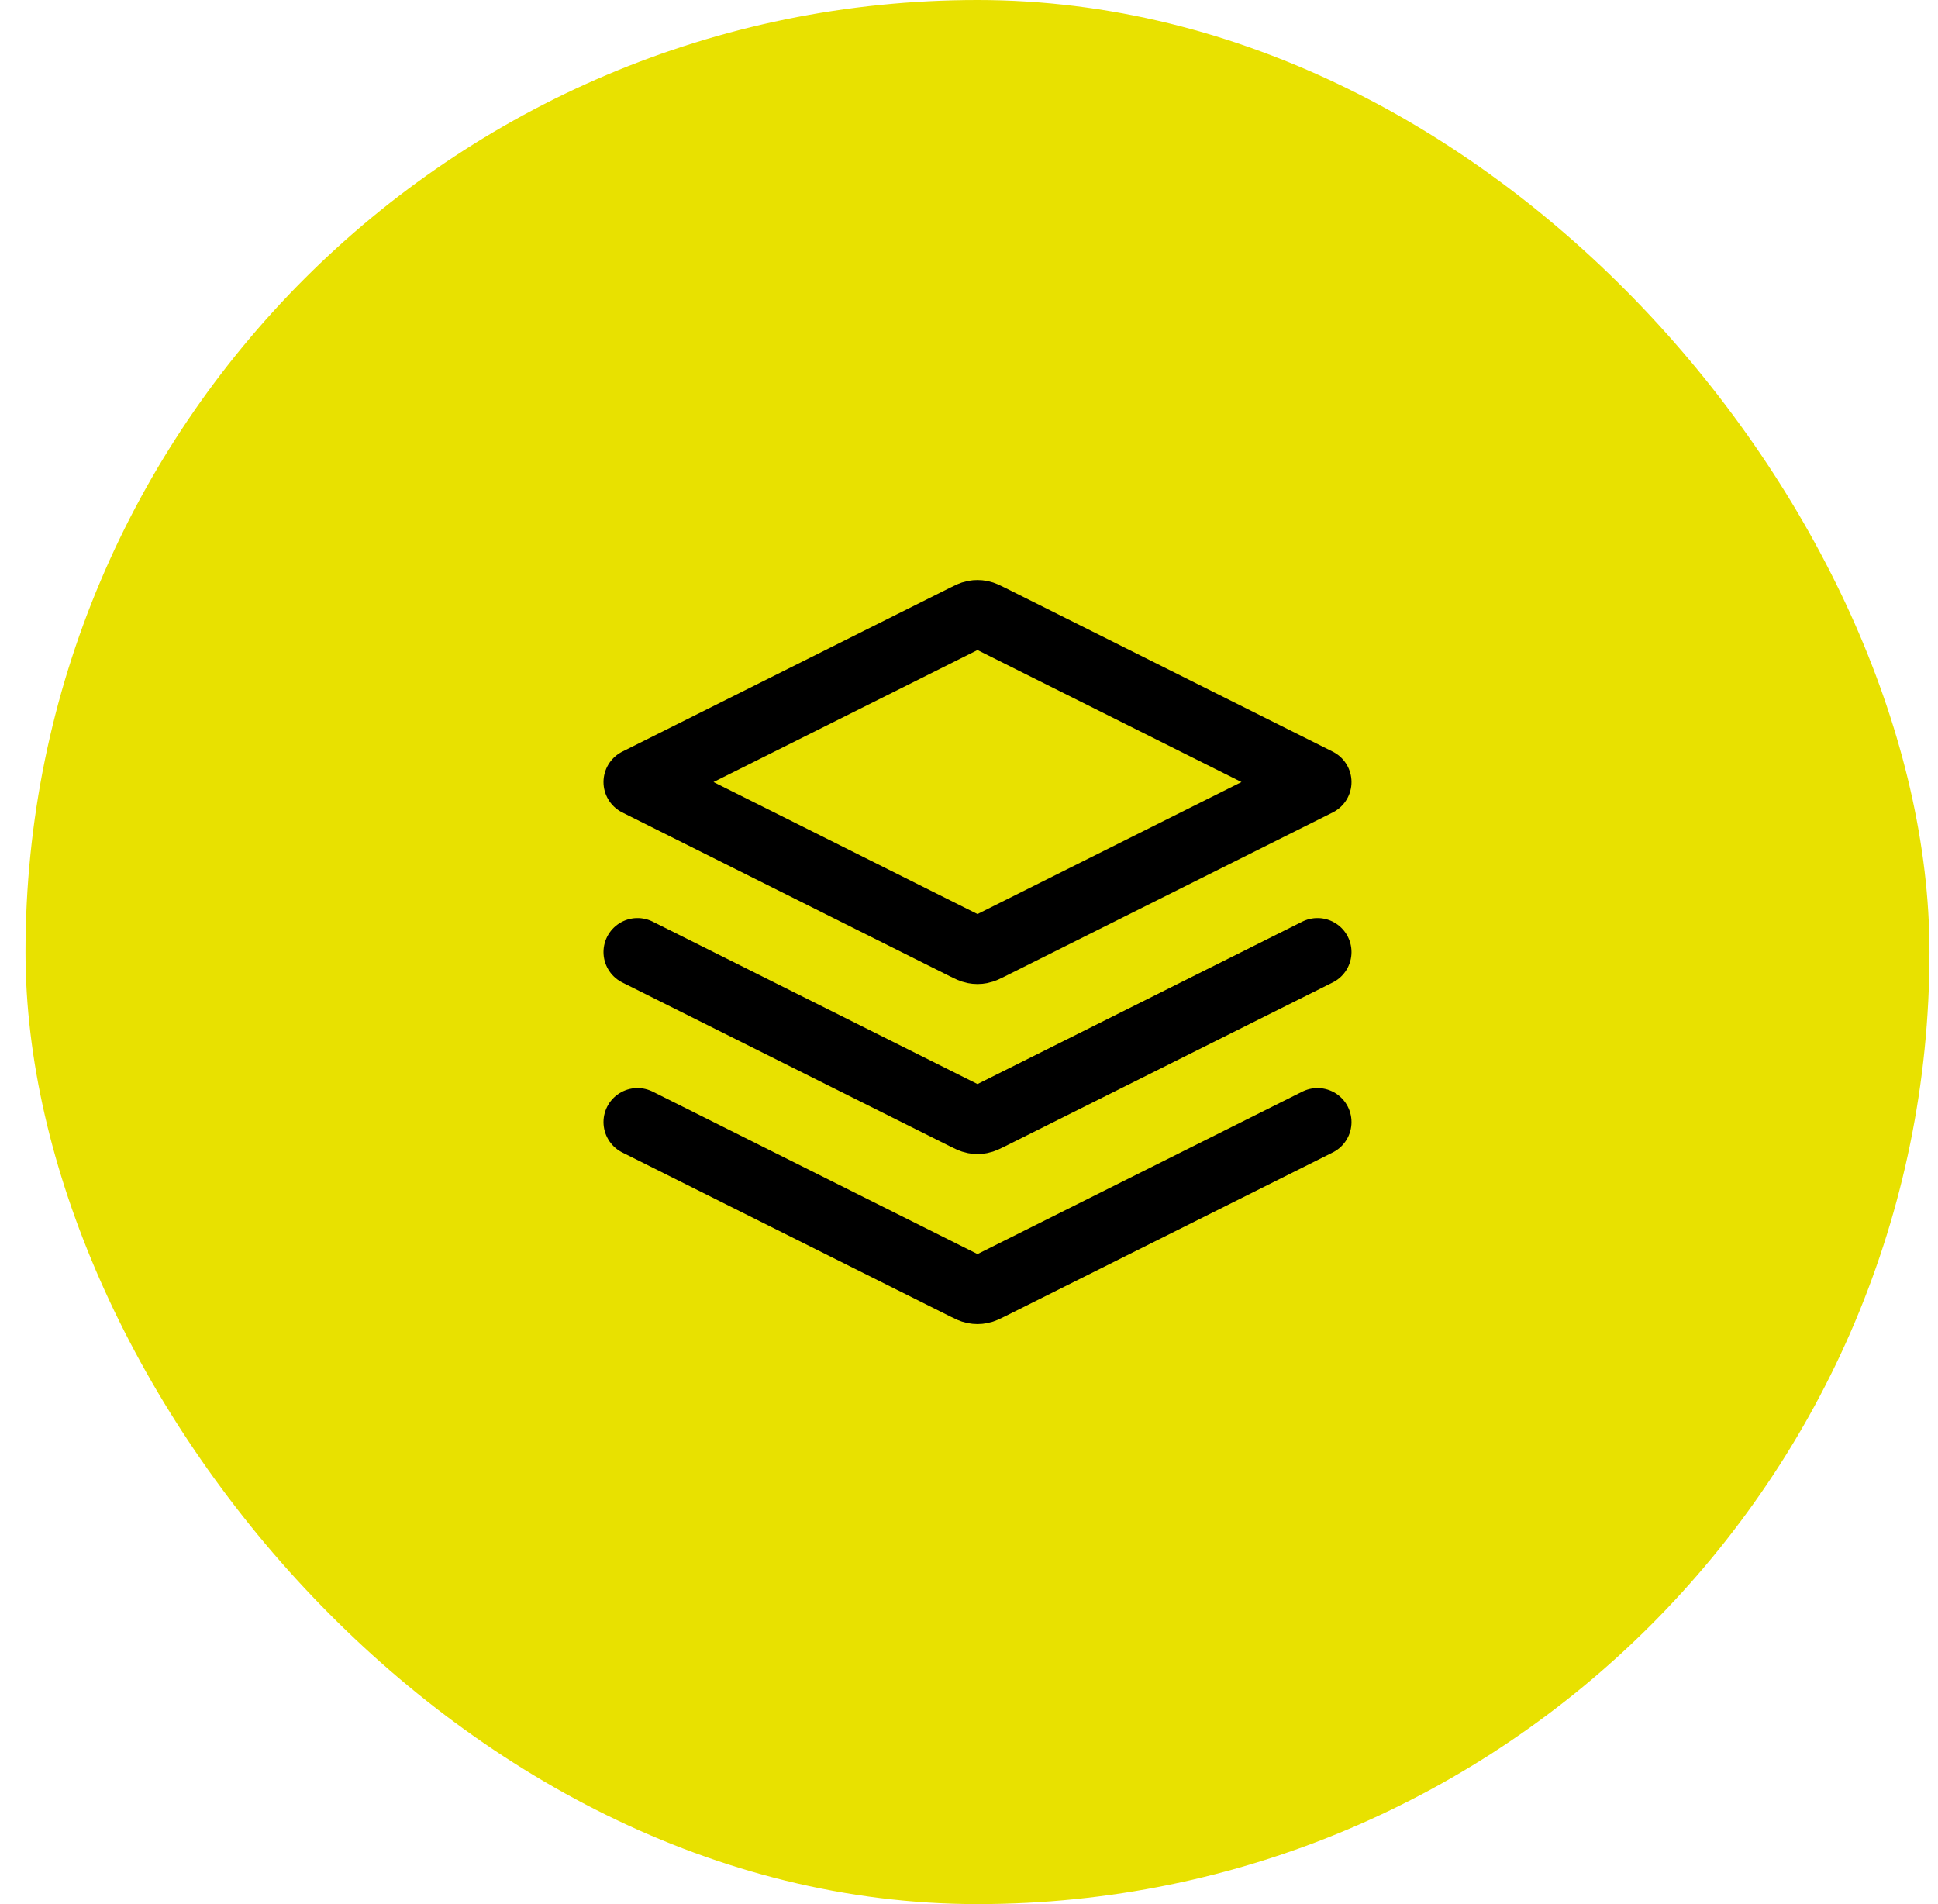
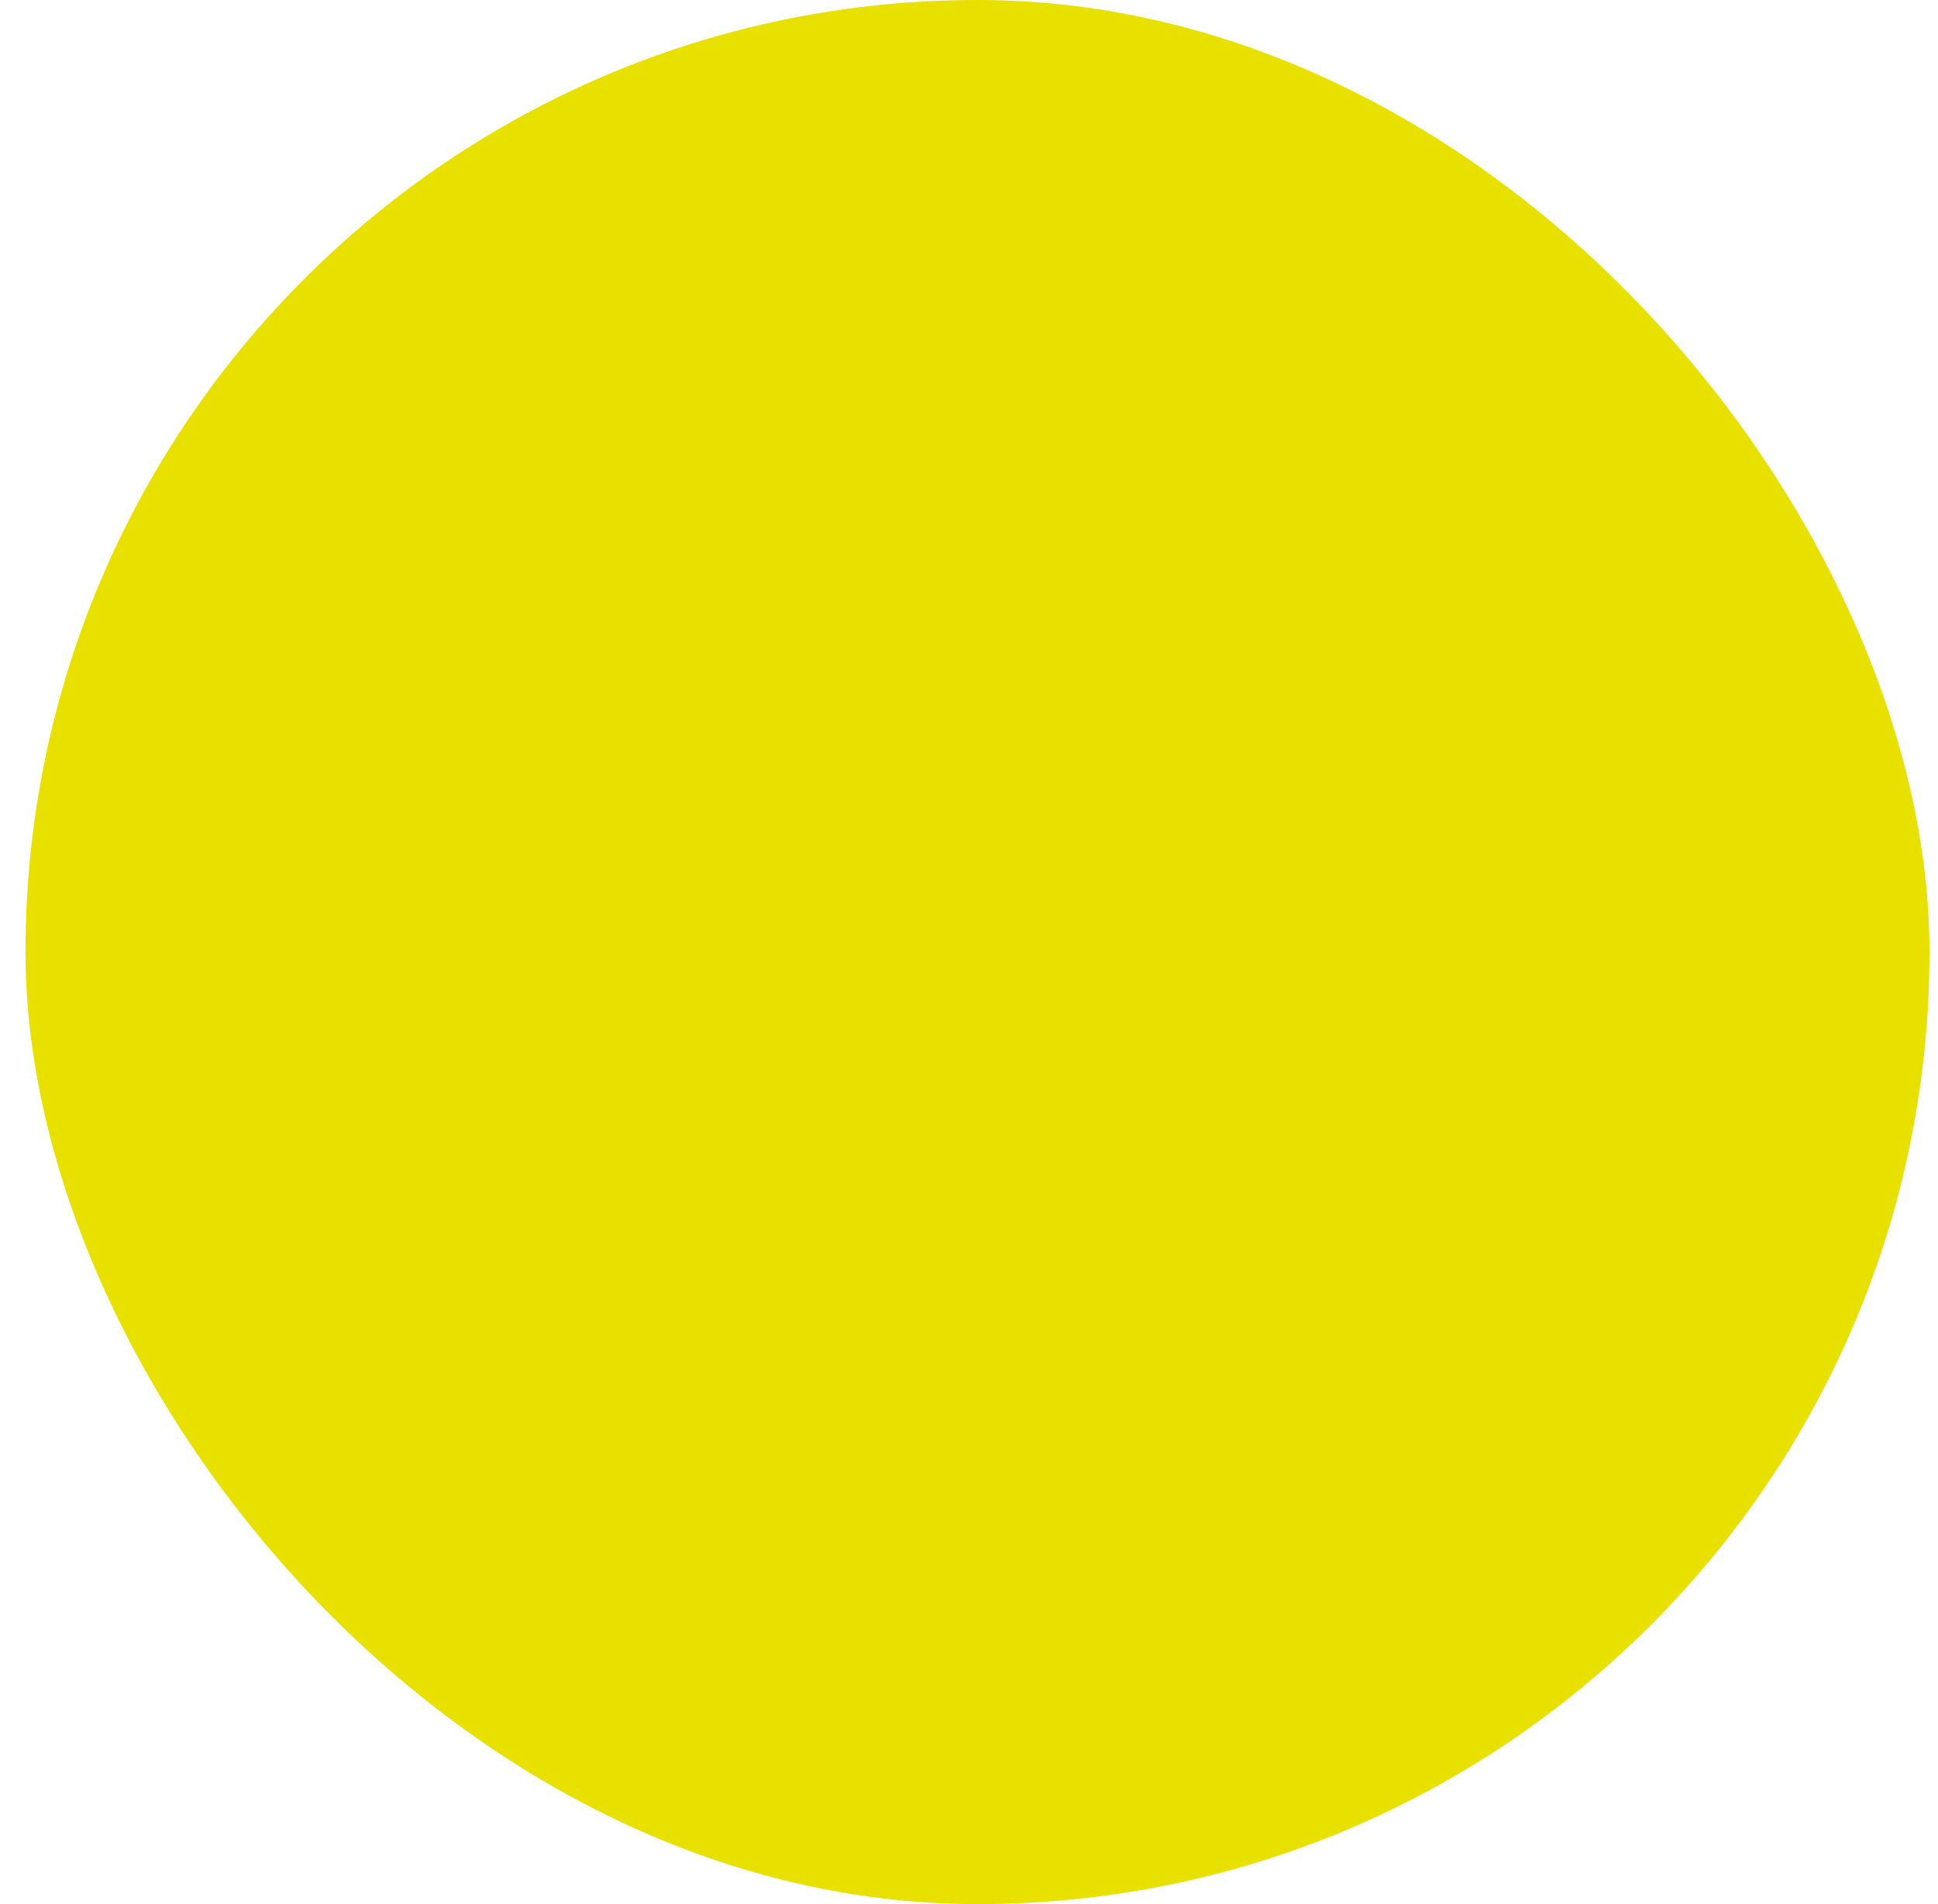
<svg xmlns="http://www.w3.org/2000/svg" width="57" height="56" viewBox="0 0 57 56" fill="none">
  <rect x="0.75" width="56" height="56" rx="28" fill="#E8E100" />
-   <path d="M18.75 28L28.392 32.821C28.523 32.887 28.589 32.919 28.658 32.932C28.719 32.944 28.781 32.944 28.842 32.932C28.911 32.919 28.977 32.887 29.108 32.821L38.75 28M18.75 33L28.392 37.821C28.523 37.887 28.589 37.919 28.658 37.932C28.719 37.944 28.781 37.944 28.842 37.932C28.911 37.919 28.977 37.887 29.108 37.821L38.75 33M18.75 23L28.392 18.179C28.523 18.113 28.589 18.08 28.658 18.067C28.719 18.056 28.781 18.056 28.842 18.067C28.911 18.08 28.977 18.113 29.108 18.179L38.75 23L29.108 27.821C28.977 27.887 28.911 27.919 28.842 27.932C28.781 27.944 28.719 27.944 28.658 27.932C28.589 27.919 28.523 27.887 28.392 27.821L18.75 23Z" stroke="black" stroke-width="2" stroke-linecap="round" stroke-linejoin="round" />
</svg>